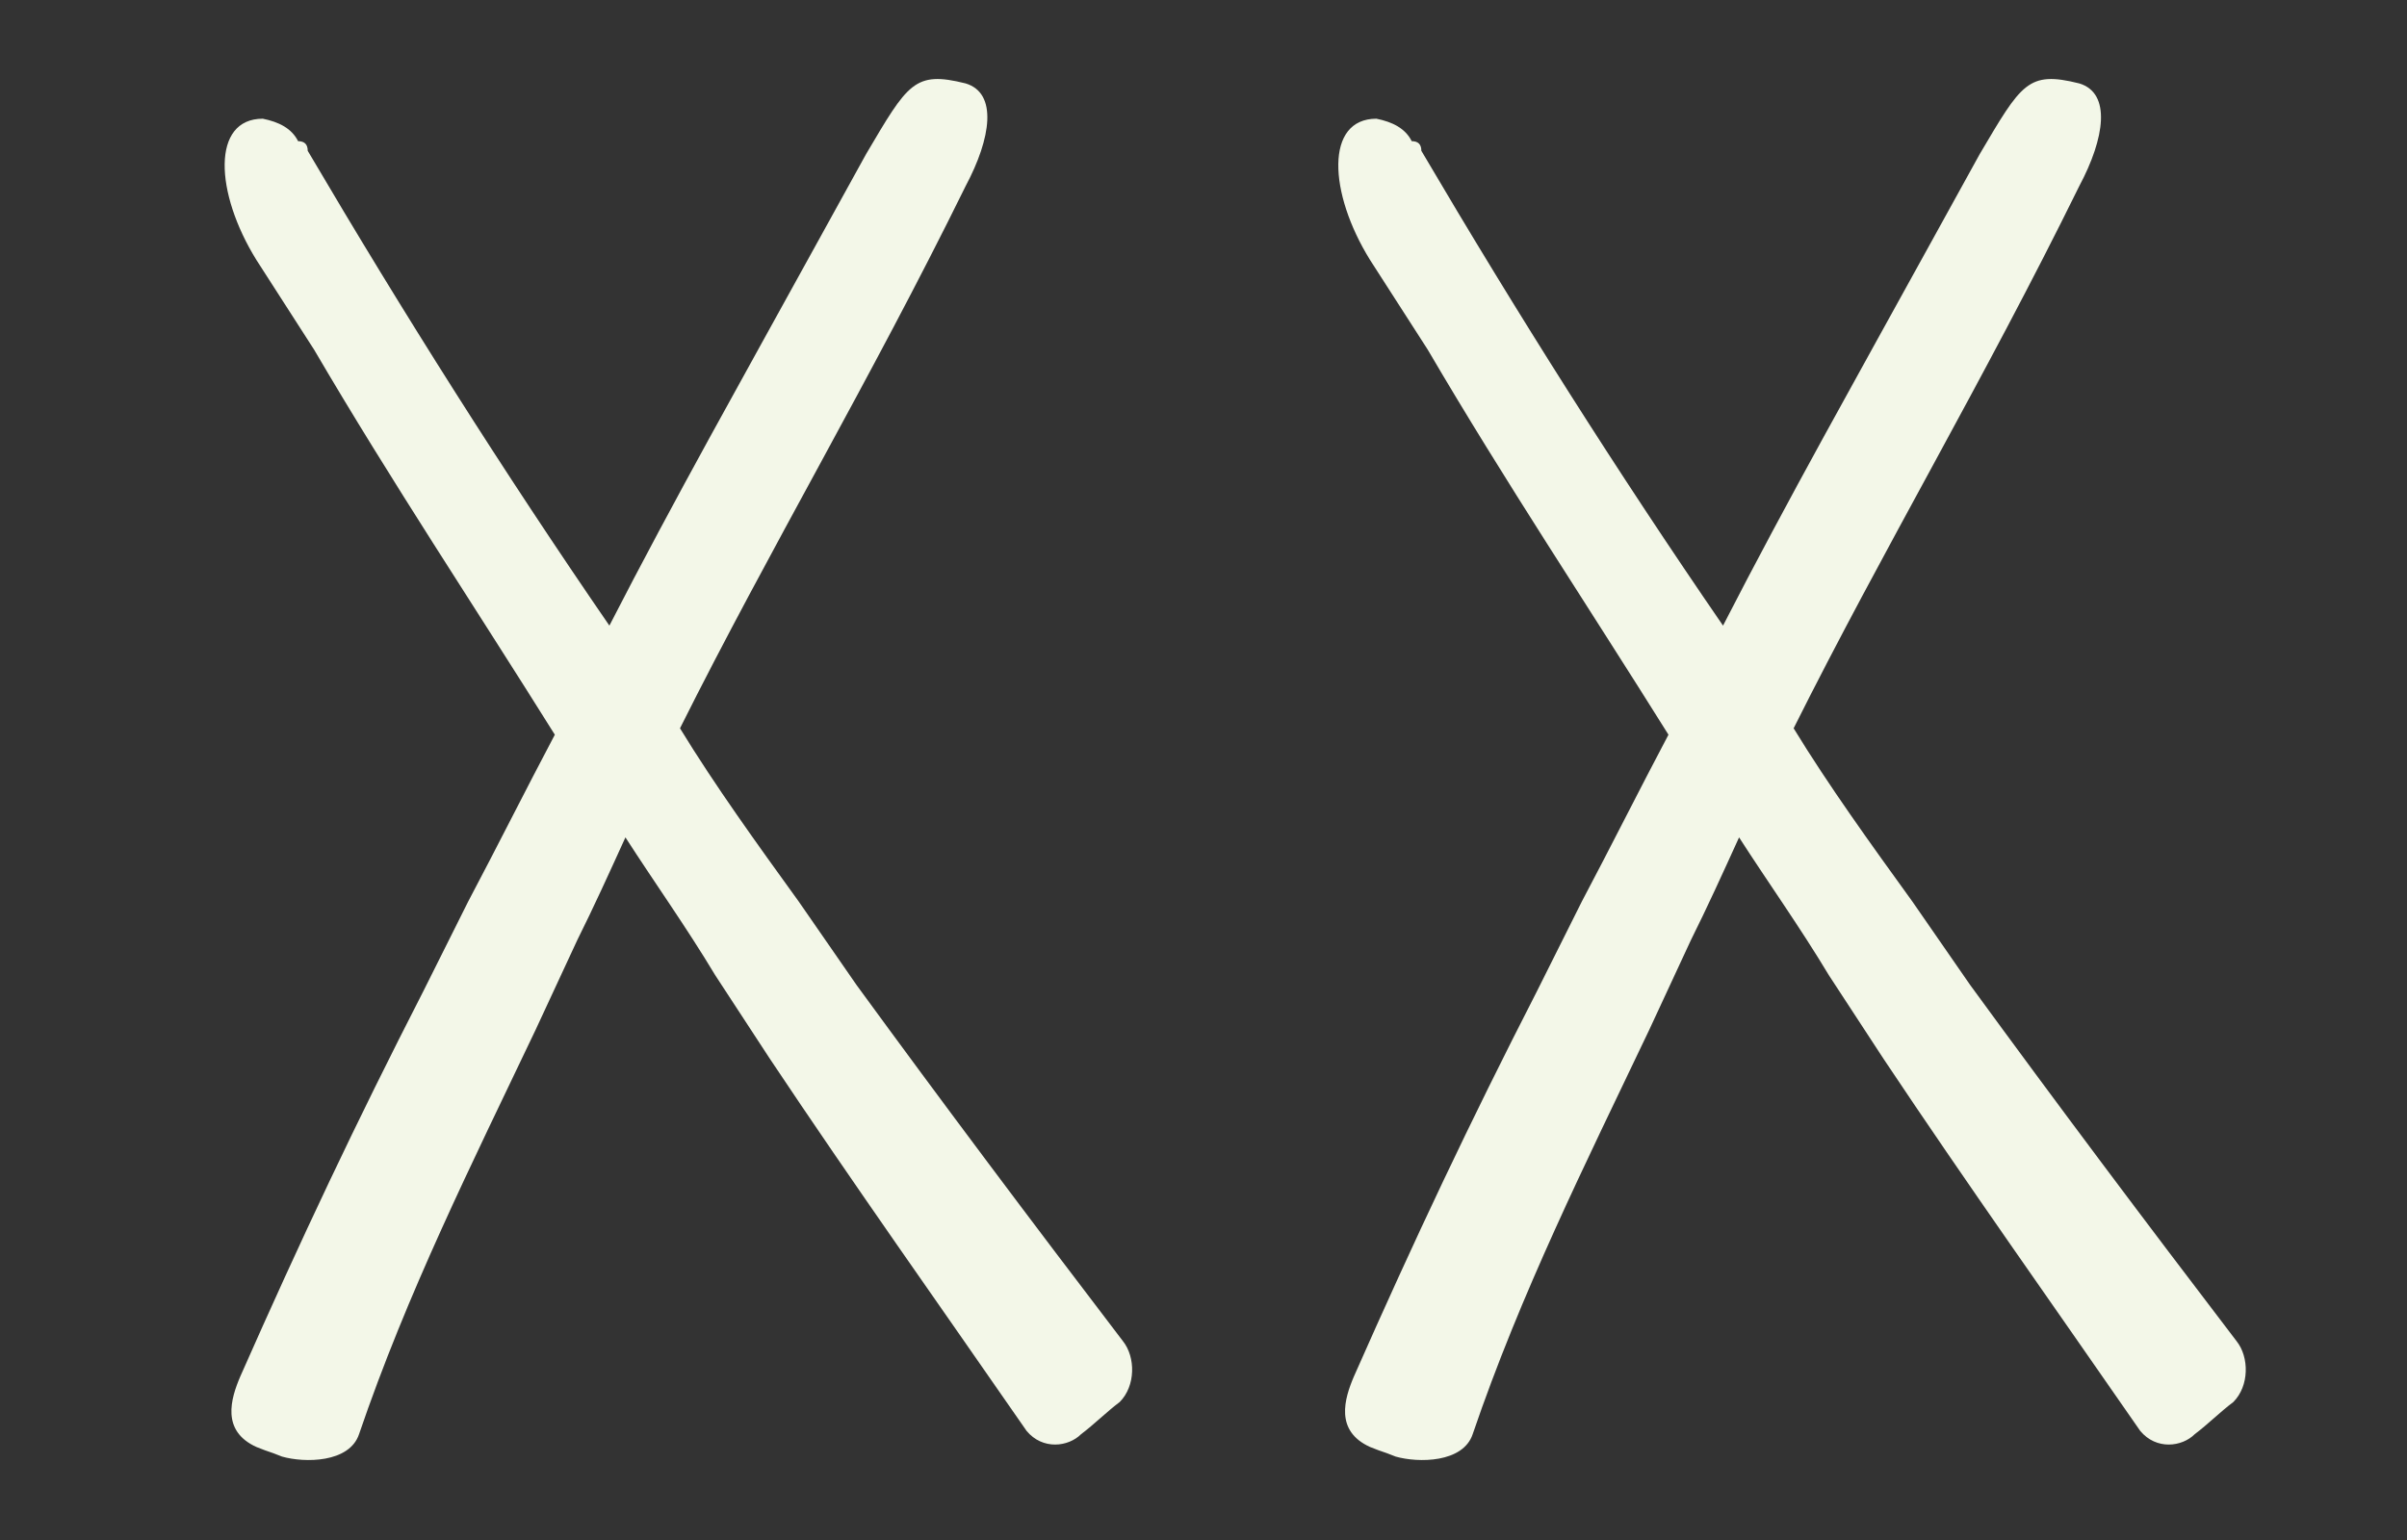
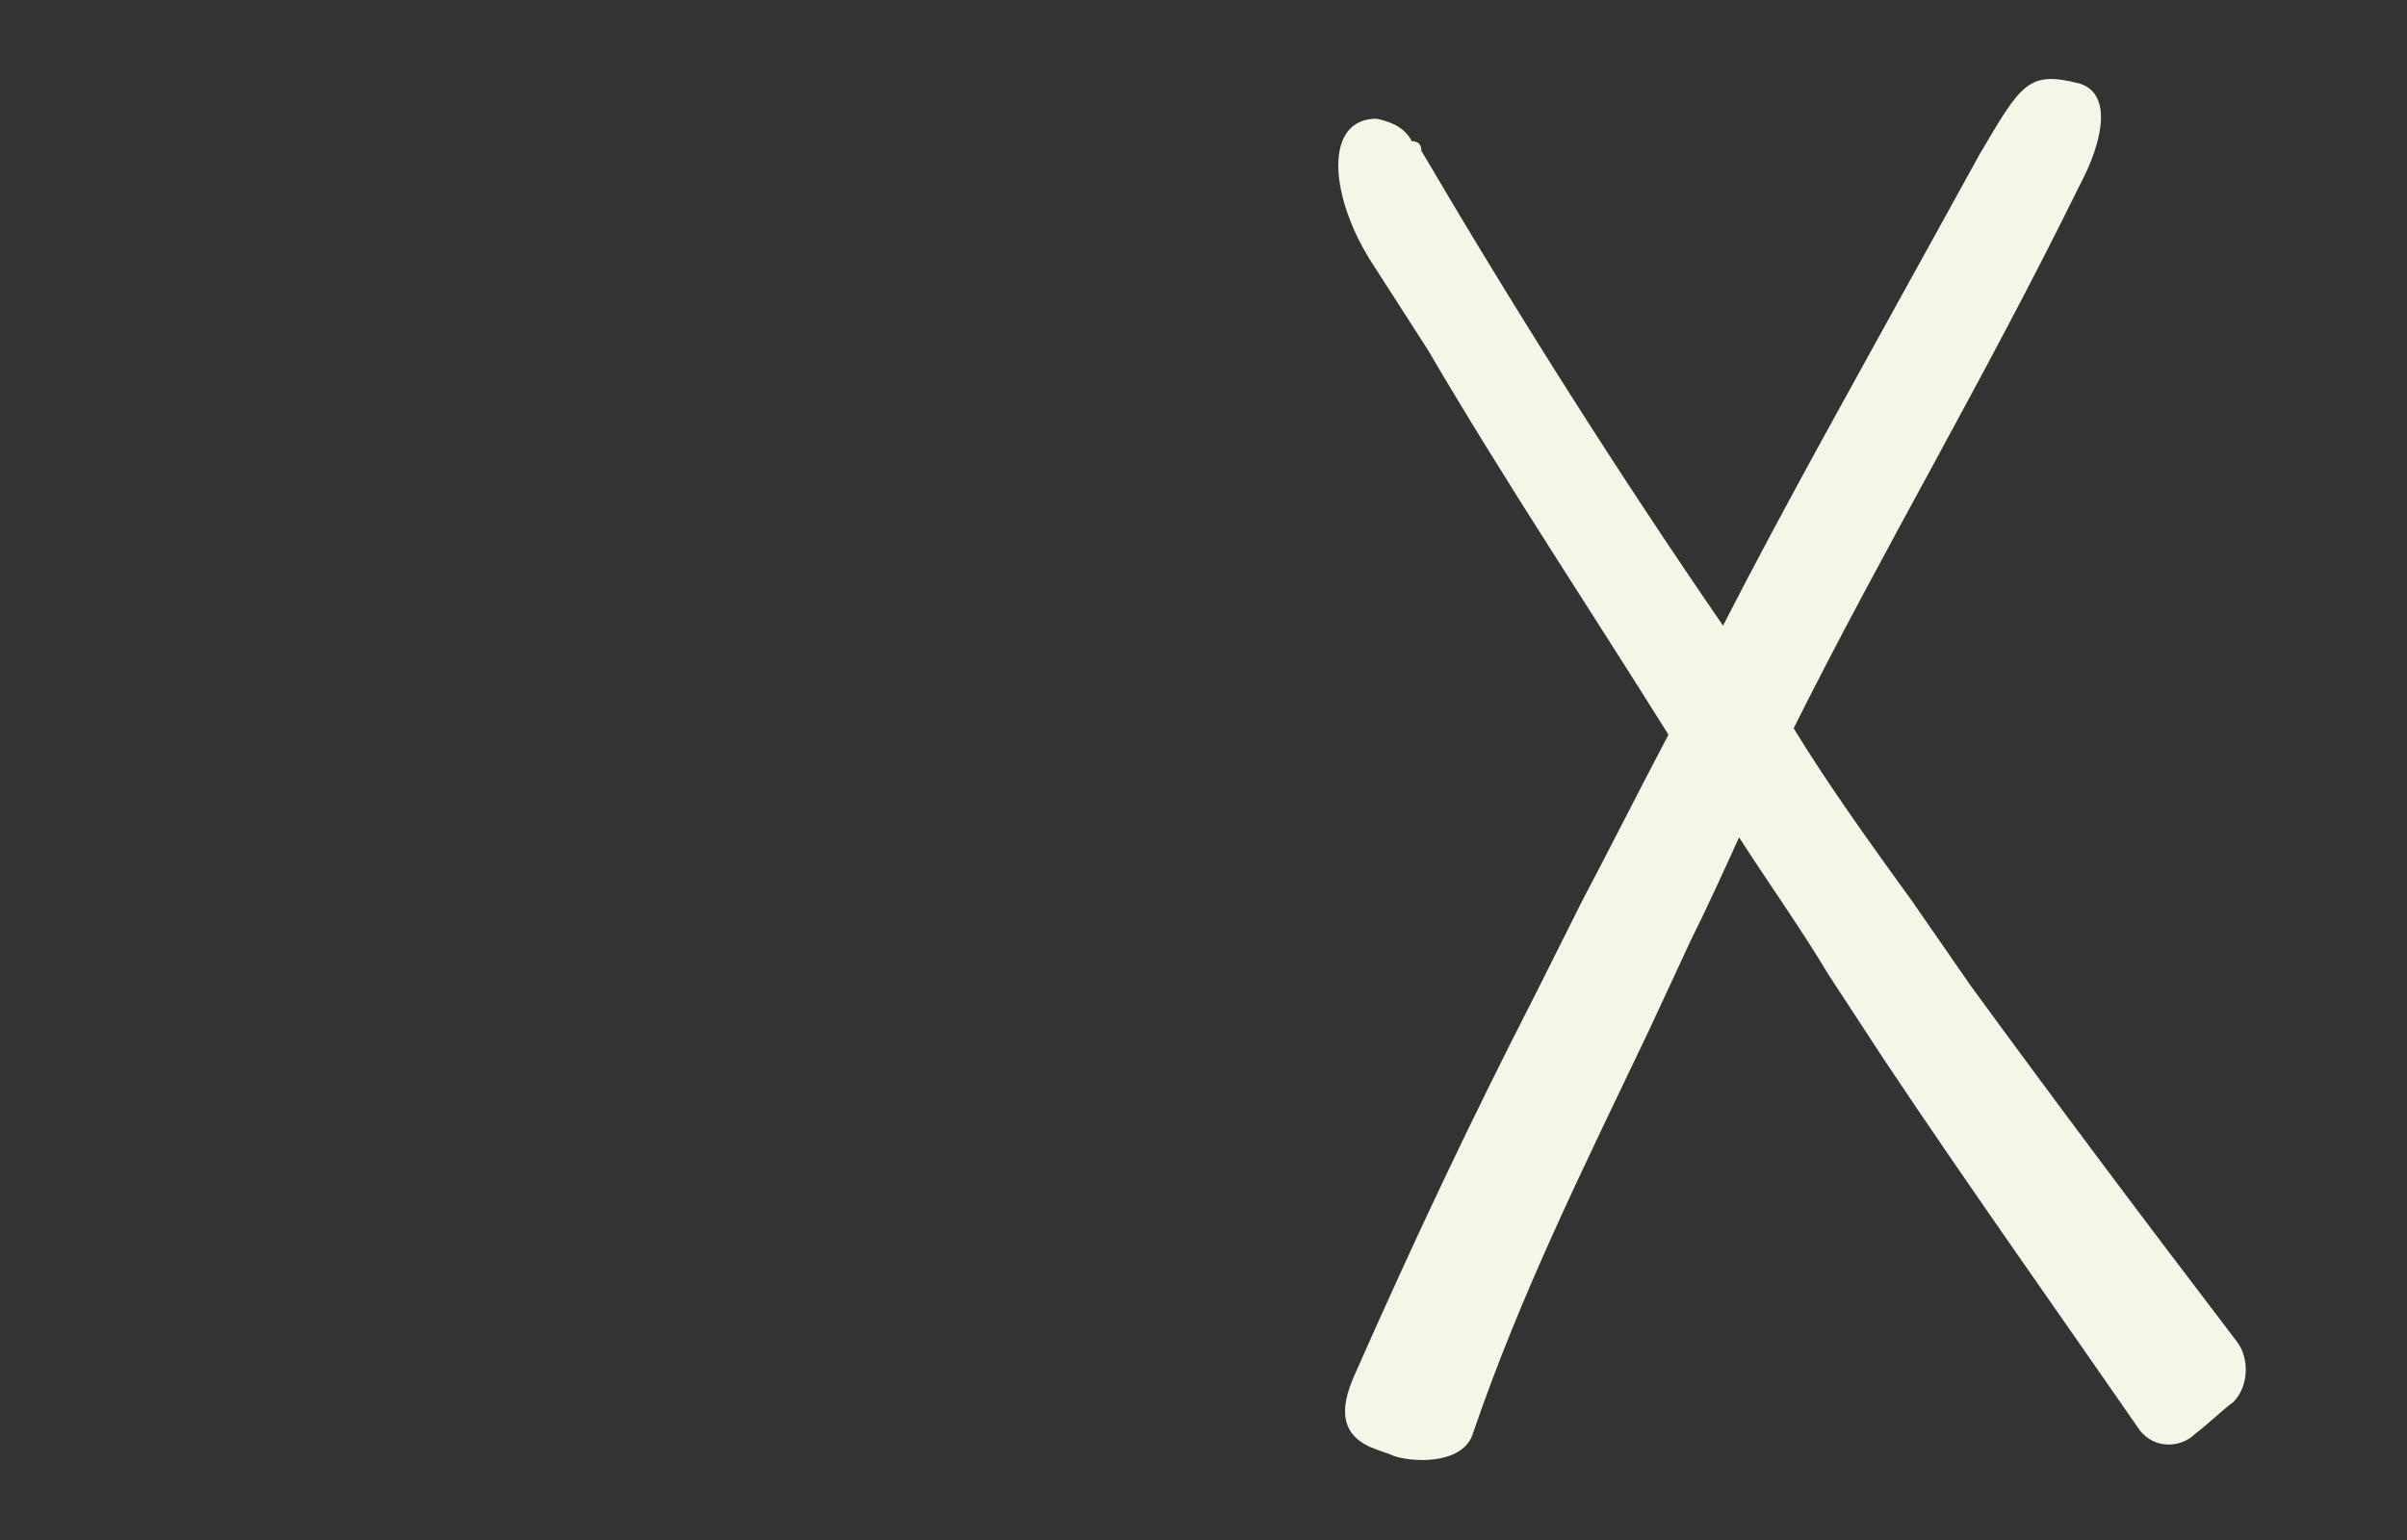
<svg xmlns="http://www.w3.org/2000/svg" width="75" height="48" viewBox="0 0 75 48" fill="none">
  <rect x="0" y="0" width="75" height="48" fill="#333333" stroke="none" />
-   <path fill-rule="evenodd" clip-rule="evenodd" d="M26.688 30.7L24.888 28.1C23.588 26.3 22.288 24.5 21.188 22.7C23.988 17.1 27.088 11.9 30.088 5.8C30.888 4.3 31.088 2.9 30.088 2.6C28.488 2.2 28.288 2.6 26.988 4.8L25.388 7.7C23.188 11.7 20.988 15.6 18.988 19.5C15.688 14.7 12.588 9.8 9.588 4.7C9.588 4.5 9.488 4.4 9.288 4.4C9.088 4 8.688 3.8 8.188 3.7C6.588 3.7 6.688 6 7.988 8.1L9.788 10.9C12.188 15 14.788 18.9 17.288 22.9C16.388 24.6 15.488 26.4 14.588 28.1L13.188 30.9C11.088 35 9.388 38.6 7.488 42.9C7.188 43.6 6.888 44.6 7.988 45.1C8.488 45.3 8.288 45.2 8.788 45.4C9.488 45.6 10.888 45.6 11.188 44.7C12.688 40.3 14.688 36.3 16.688 32.1L17.988 29.3C18.488 28.3 18.988 27.2 19.488 26.1C20.388 27.5 21.388 28.9 22.288 30.4L23.988 33C26.588 36.9 29.288 40.7 31.988 44.6C32.488 45.2 33.288 45.1 33.688 44.7C34.088 44.4 34.488 44 34.888 43.7C35.388 43.2 35.388 42.3 34.988 41.8C32.088 38 29.388 34.4 26.688 30.7Z" fill="#F3F7E8" />
  <path fill-rule="evenodd" clip-rule="evenodd" d="M61.388 30.7L59.588 28.1C58.288 26.3 56.988 24.5 55.888 22.7C58.688 17.1 61.788 11.9 64.788 5.8C65.588 4.3 65.788 2.9 64.788 2.6C63.188 2.2 62.988 2.6 61.688 4.8L60.088 7.7C57.888 11.7 55.688 15.6 53.688 19.5C50.388 14.7 47.288 9.8 44.288 4.7C44.288 4.5 44.188 4.4 43.988 4.4C43.788 4 43.388 3.8 42.888 3.7C41.288 3.7 41.388 6 42.688 8.1L44.488 10.9C46.888 15 49.488 18.9 51.988 22.9C51.088 24.6 50.188 26.4 49.288 28.1L47.888 30.9C45.788 35 44.088 38.6 42.188 42.9C41.888 43.6 41.588 44.6 42.688 45.1C43.188 45.3 42.988 45.2 43.488 45.4C44.188 45.6 45.588 45.6 45.888 44.7C47.388 40.3 49.388 36.3 51.388 32.1L52.688 29.3C53.188 28.3 53.688 27.2 54.188 26.1C55.088 27.5 56.088 28.9 56.988 30.4L58.688 33C61.288 36.9 63.988 40.7 66.688 44.6C67.188 45.2 67.988 45.1 68.388 44.7C68.788 44.4 69.188 44 69.588 43.7C70.088 43.2 70.088 42.3 69.688 41.8C66.788 38 64.088 34.4 61.388 30.7Z" fill="#F3F7E8" />
</svg>